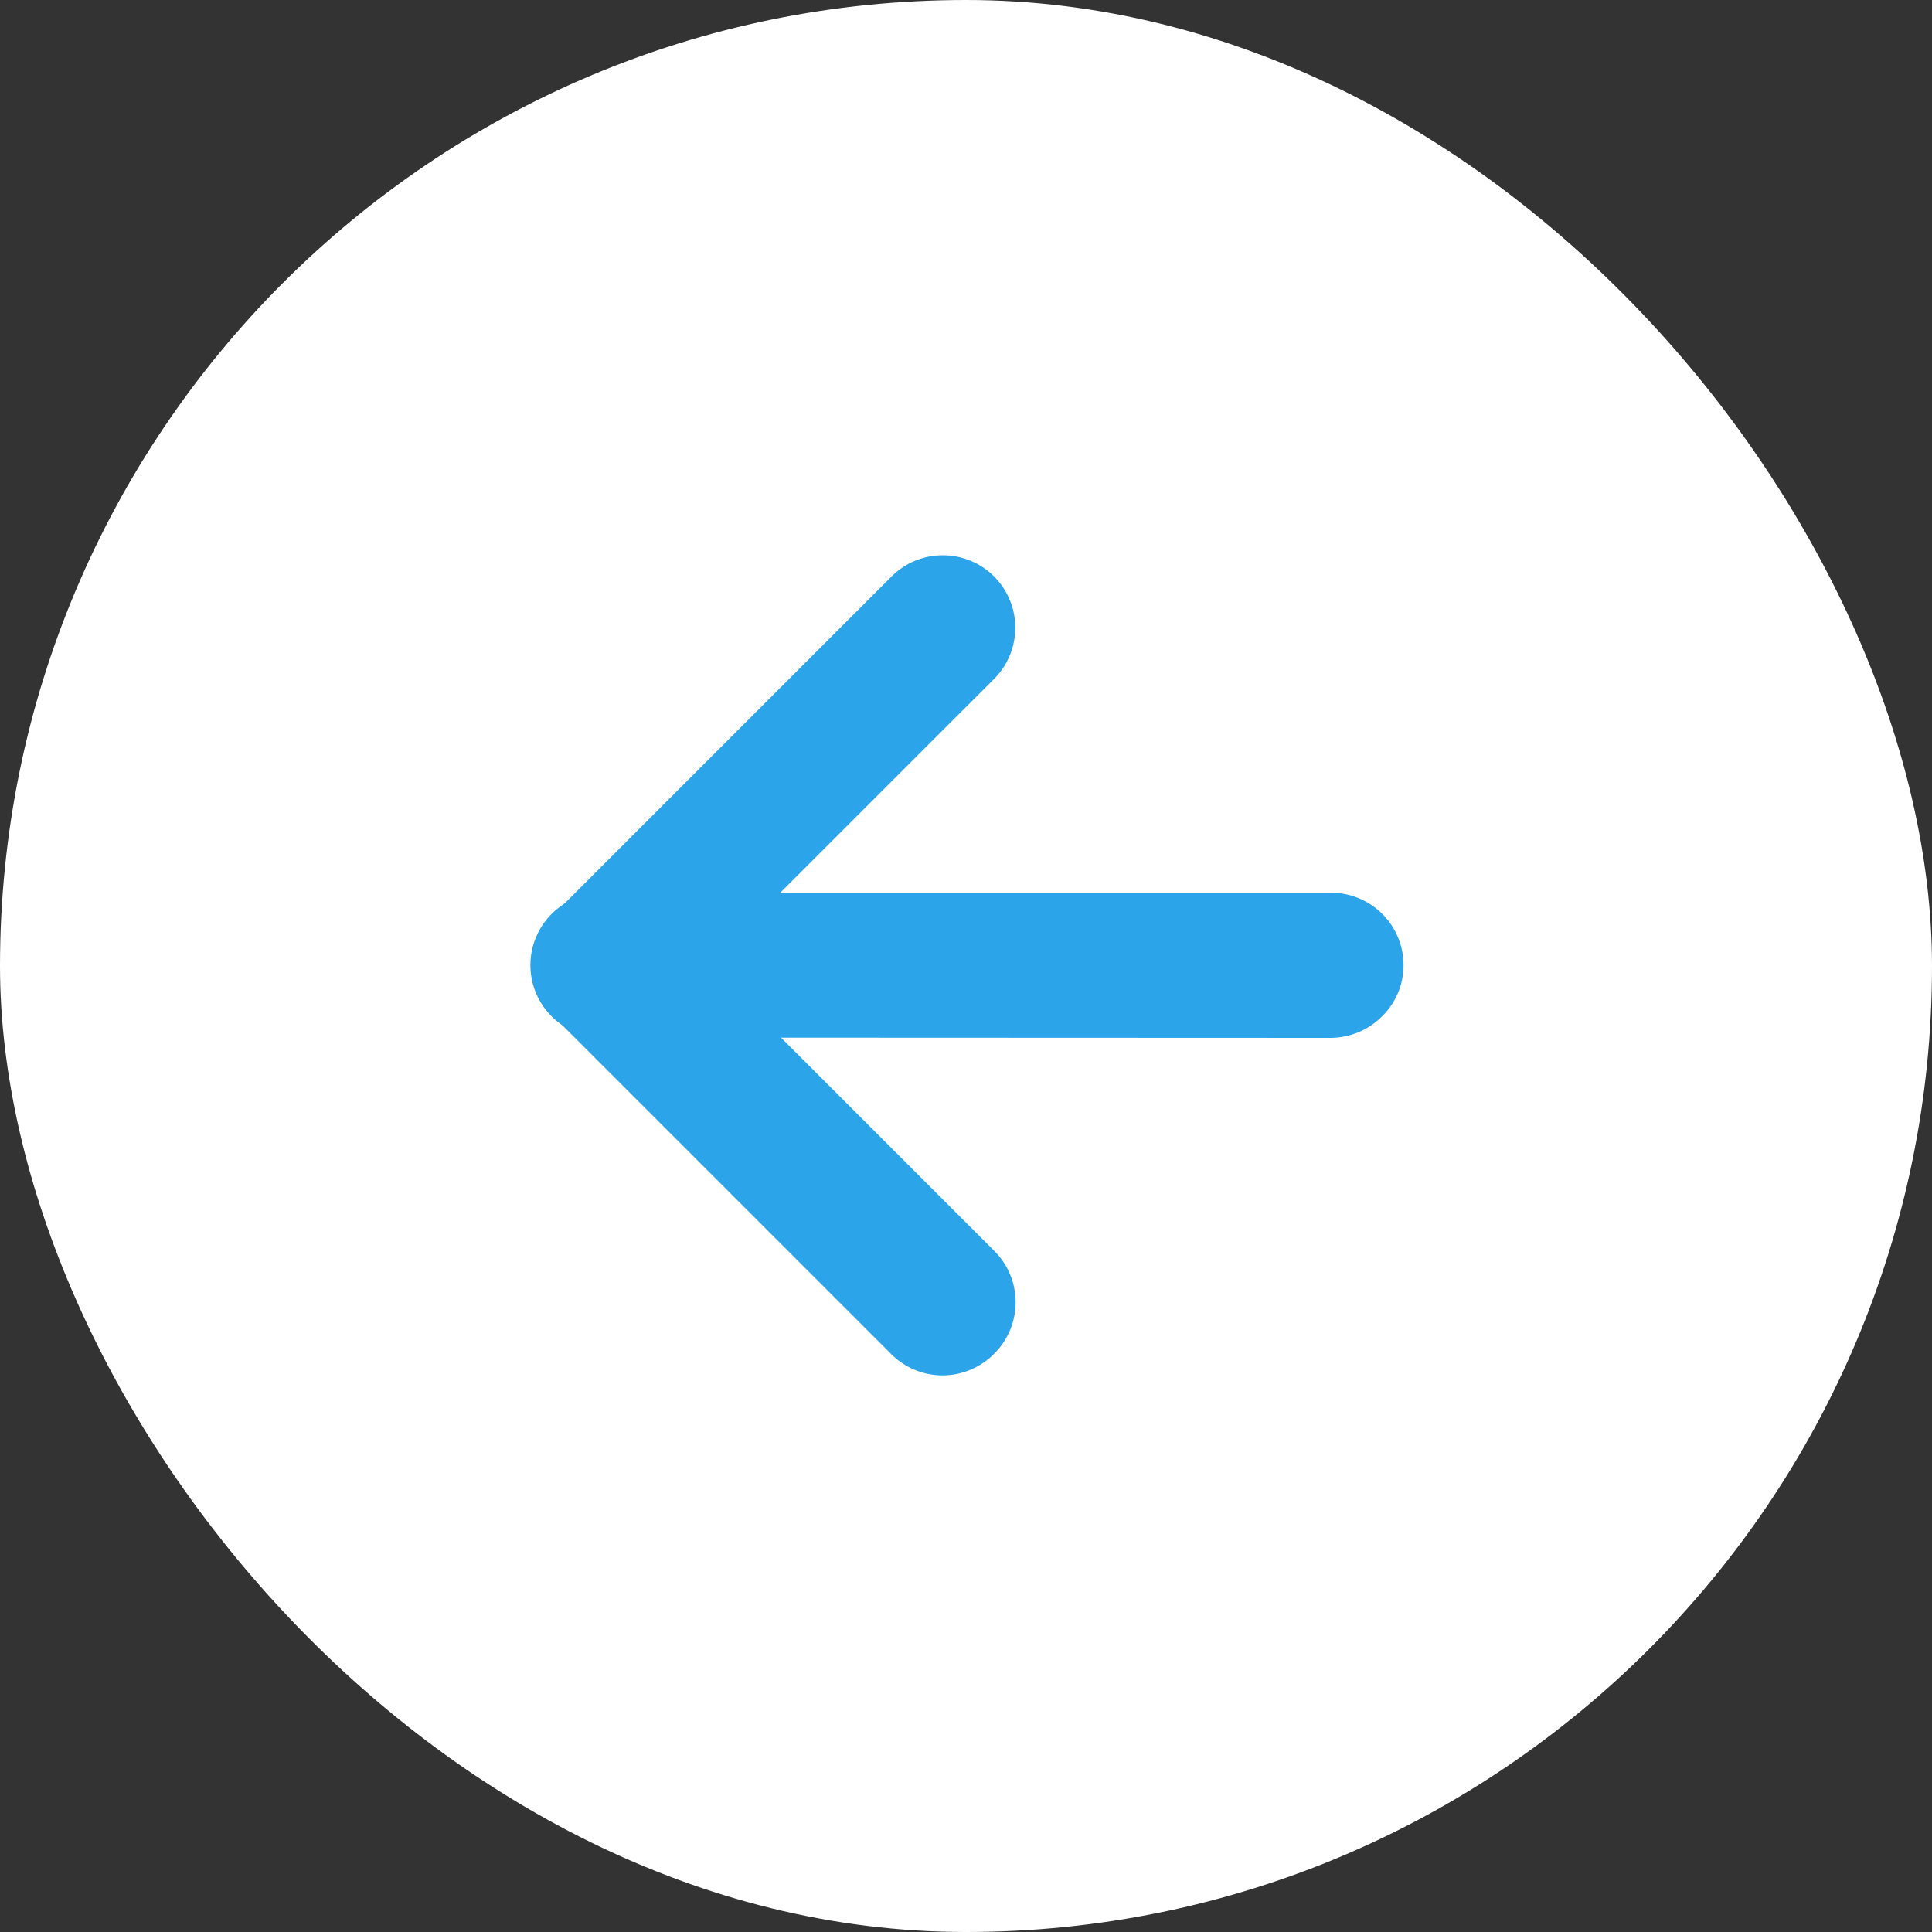
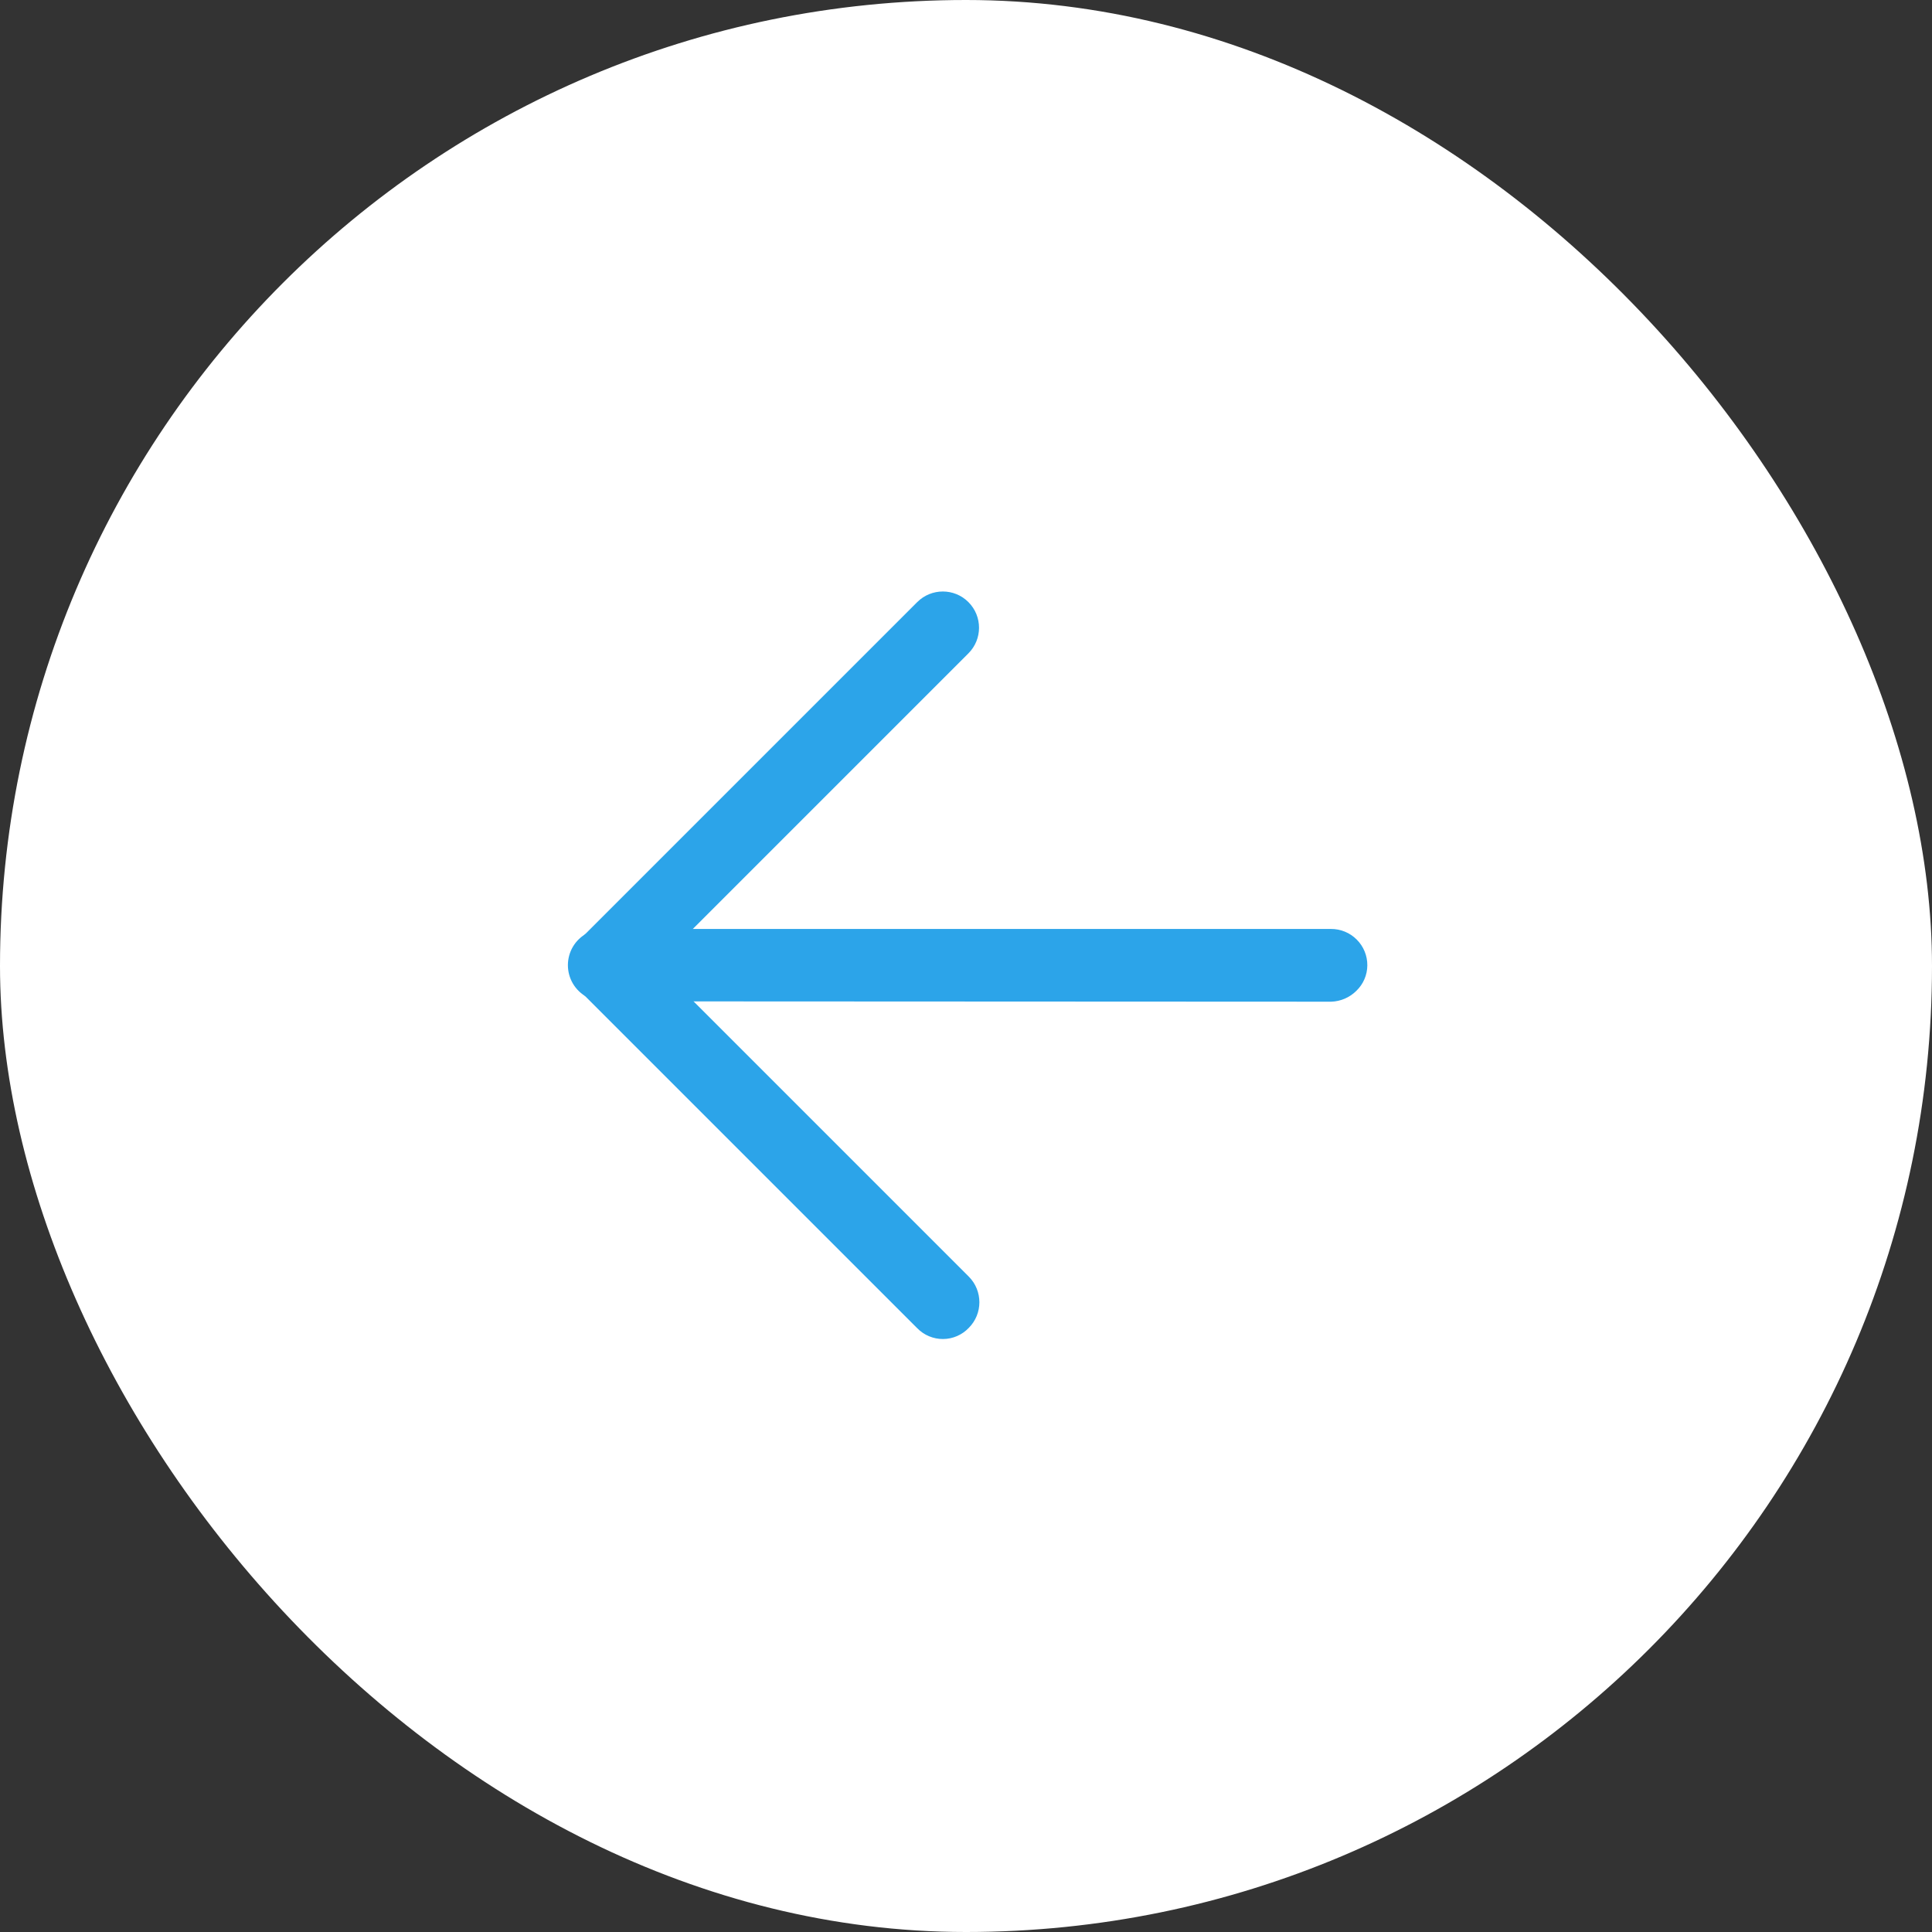
<svg xmlns="http://www.w3.org/2000/svg" width="40" height="40" viewBox="0 0 40 40" fill="none">
  <rect x="0" y="0" width="40" height="40" fill="#333333" stroke="none" />
  <rect width="40" height="40" rx="20" fill="white" />
  <path d="M20.058 27.492C20.35 27.199 20.35 26.724 20.058 26.431L13.602 19.975L20.05 13.527C20.343 13.234 20.343 12.759 20.05 12.466C19.758 12.173 19.283 12.173 18.99 12.466L12.004 19.452C11.861 19.589 11.78 19.778 11.777 19.975C11.777 20.178 11.859 20.372 12.004 20.513L18.99 27.499C19.13 27.643 19.324 27.724 19.525 27.723C19.727 27.722 19.919 27.638 20.058 27.492Z" fill="#2CA4E9" />
  <path d="M28.083 20.513C28.226 20.375 28.307 20.187 28.309 19.989C28.311 19.788 28.232 19.595 28.09 19.453C27.948 19.31 27.754 19.231 27.553 19.233L12.534 19.233C12.26 19.223 12.002 19.364 11.862 19.6C11.723 19.836 11.723 20.129 11.862 20.365C12.002 20.601 12.26 20.742 12.534 20.732L27.56 20.739C27.757 20.733 27.944 20.652 28.083 20.513Z" fill="#2CA4E9" />
-   <path d="M20.588 28.022C21.174 27.436 21.174 26.487 20.588 25.901L14.662 19.975L20.581 14.057C21.167 13.471 21.167 12.521 20.581 11.935C19.995 11.35 19.045 11.35 18.459 11.935L11.466 18.929C11.177 19.206 11.014 19.589 11.014 19.989C11.014 20.39 11.177 20.773 11.466 21.05L18.452 28.036C18.736 28.32 19.122 28.478 19.523 28.476C19.924 28.473 20.308 28.31 20.588 28.022Z" fill="#2CA4E9" />
-   <path d="M28.613 21.043C28.897 20.766 29.058 20.386 29.059 19.989C29.061 19.59 28.902 19.206 28.62 18.923C28.337 18.64 27.953 18.482 27.553 18.483L12.534 18.483C11.986 18.464 11.471 18.745 11.191 19.217C10.911 19.689 10.911 20.276 11.191 20.748C11.471 21.219 11.986 21.501 12.534 21.482L27.56 21.488C27.956 21.483 28.334 21.323 28.613 21.043Z" fill="#2CA4E9" />
</svg>